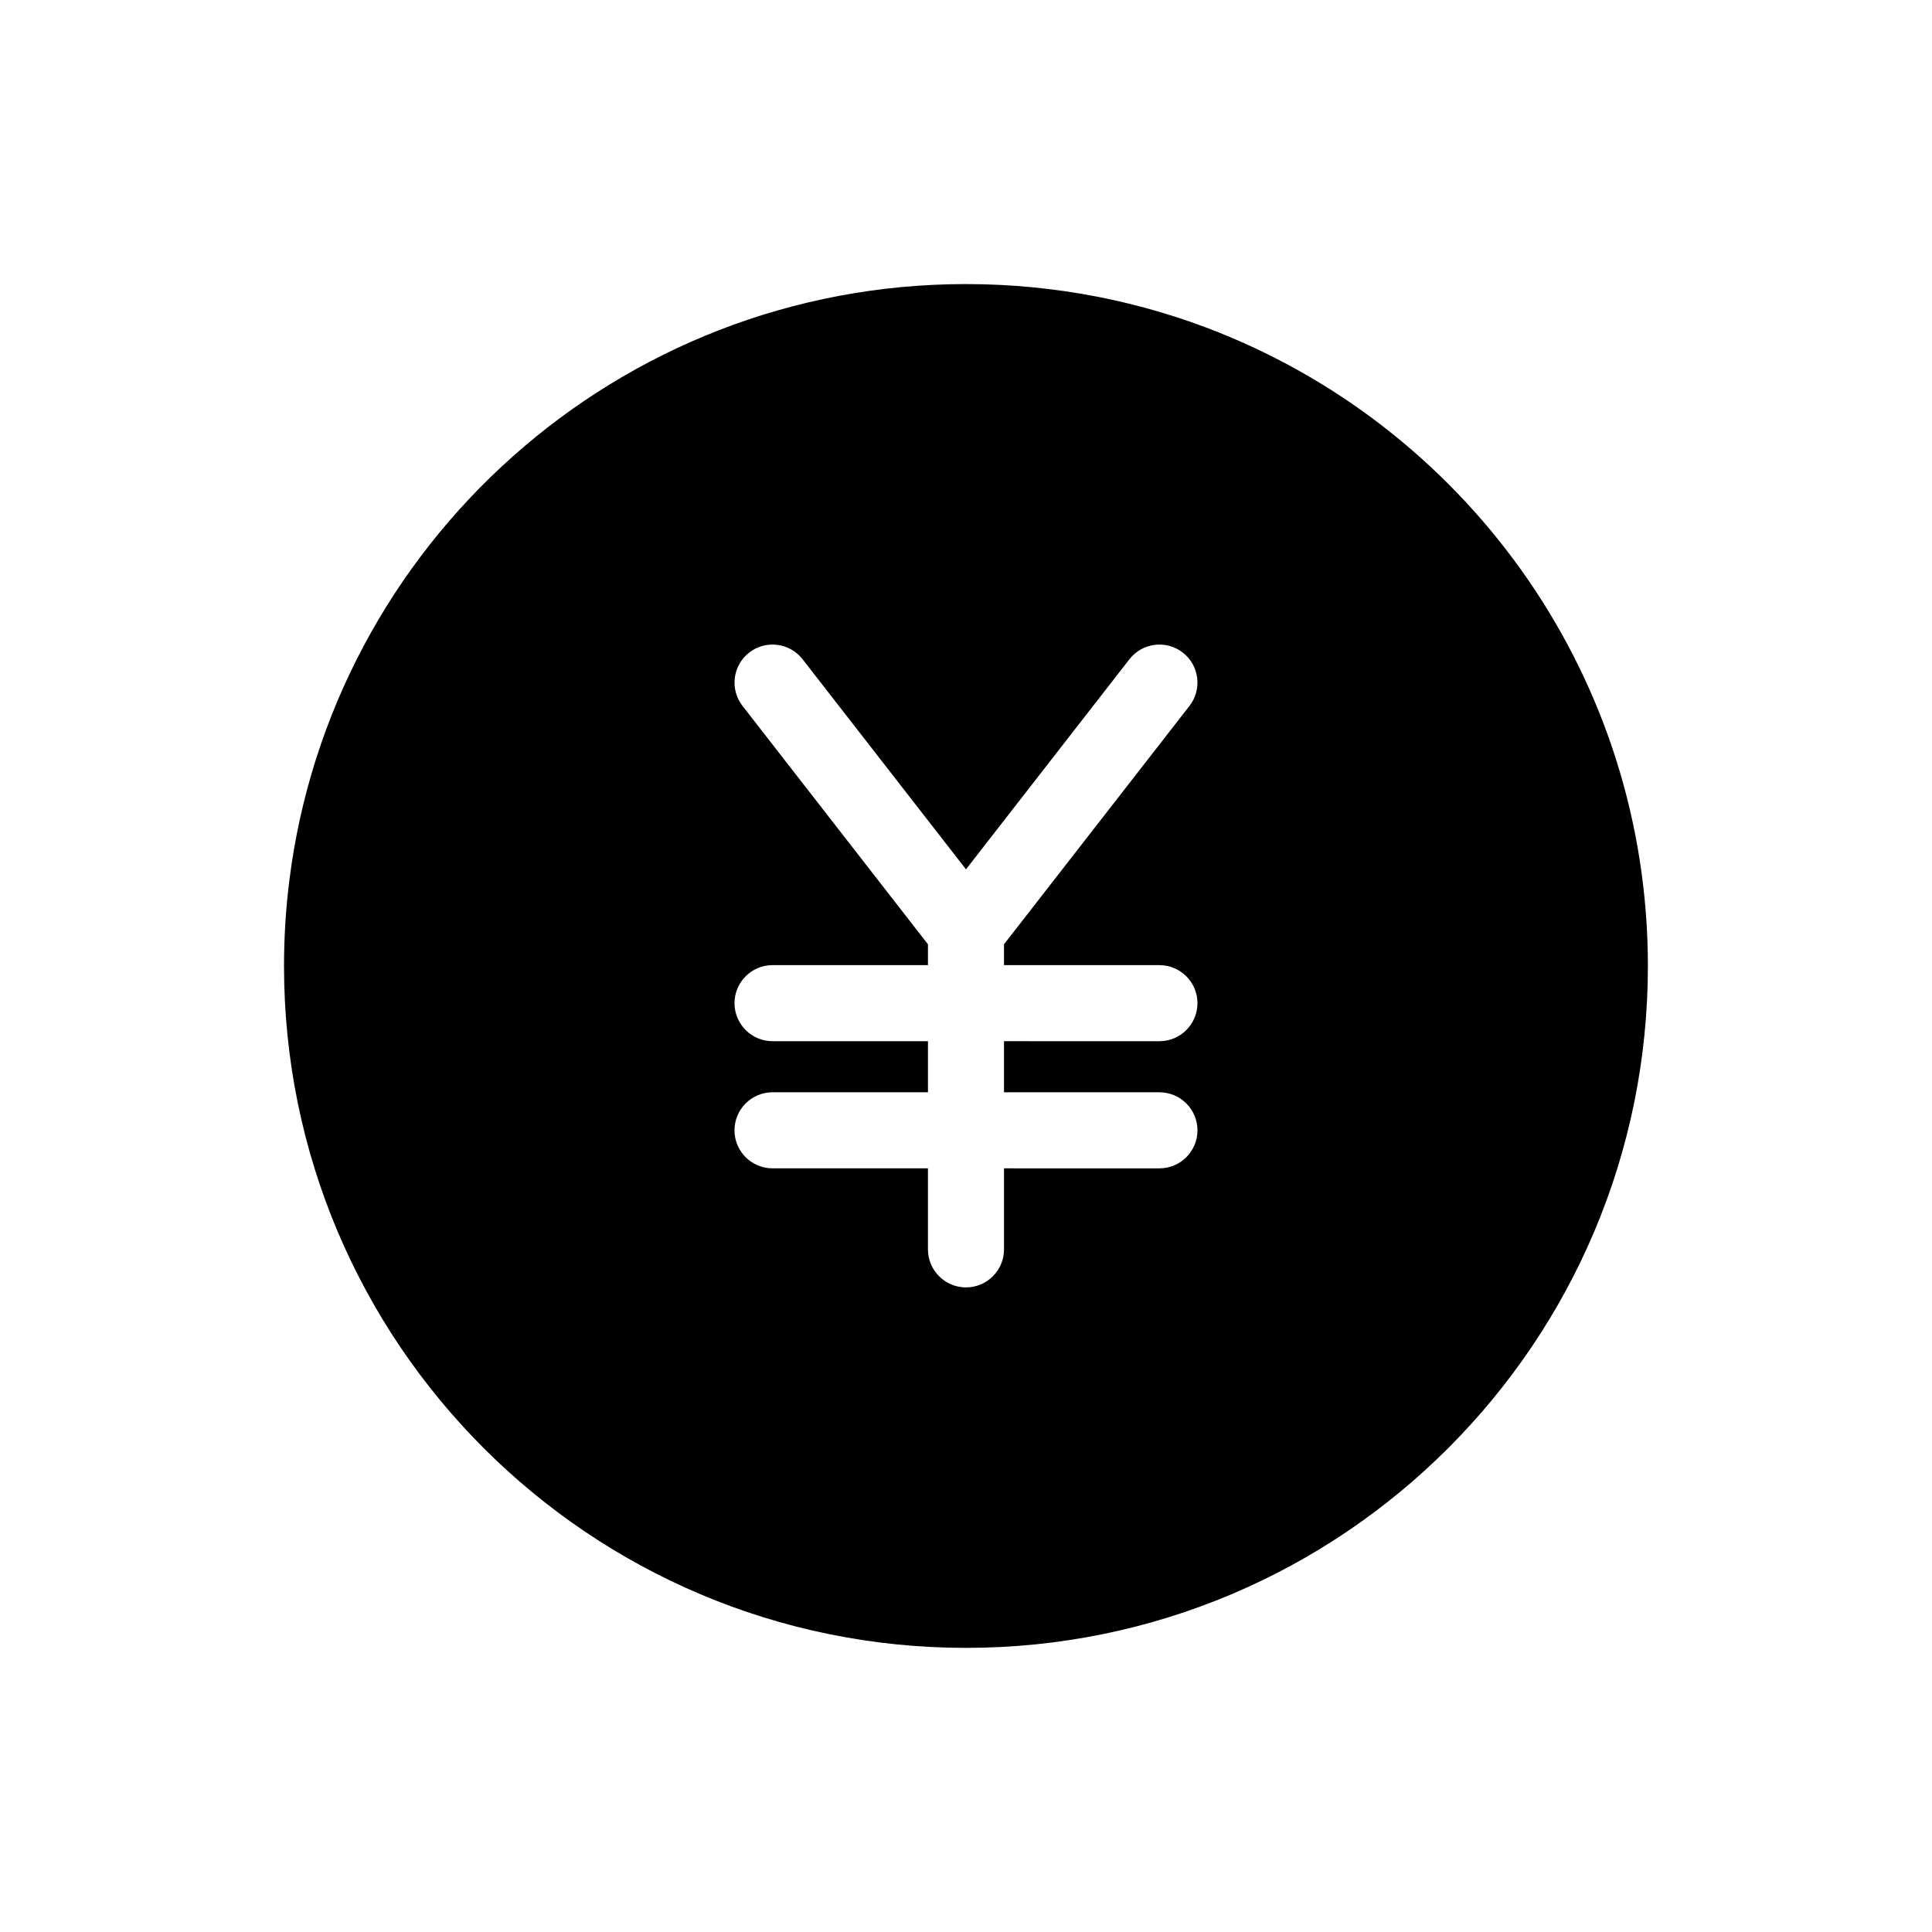
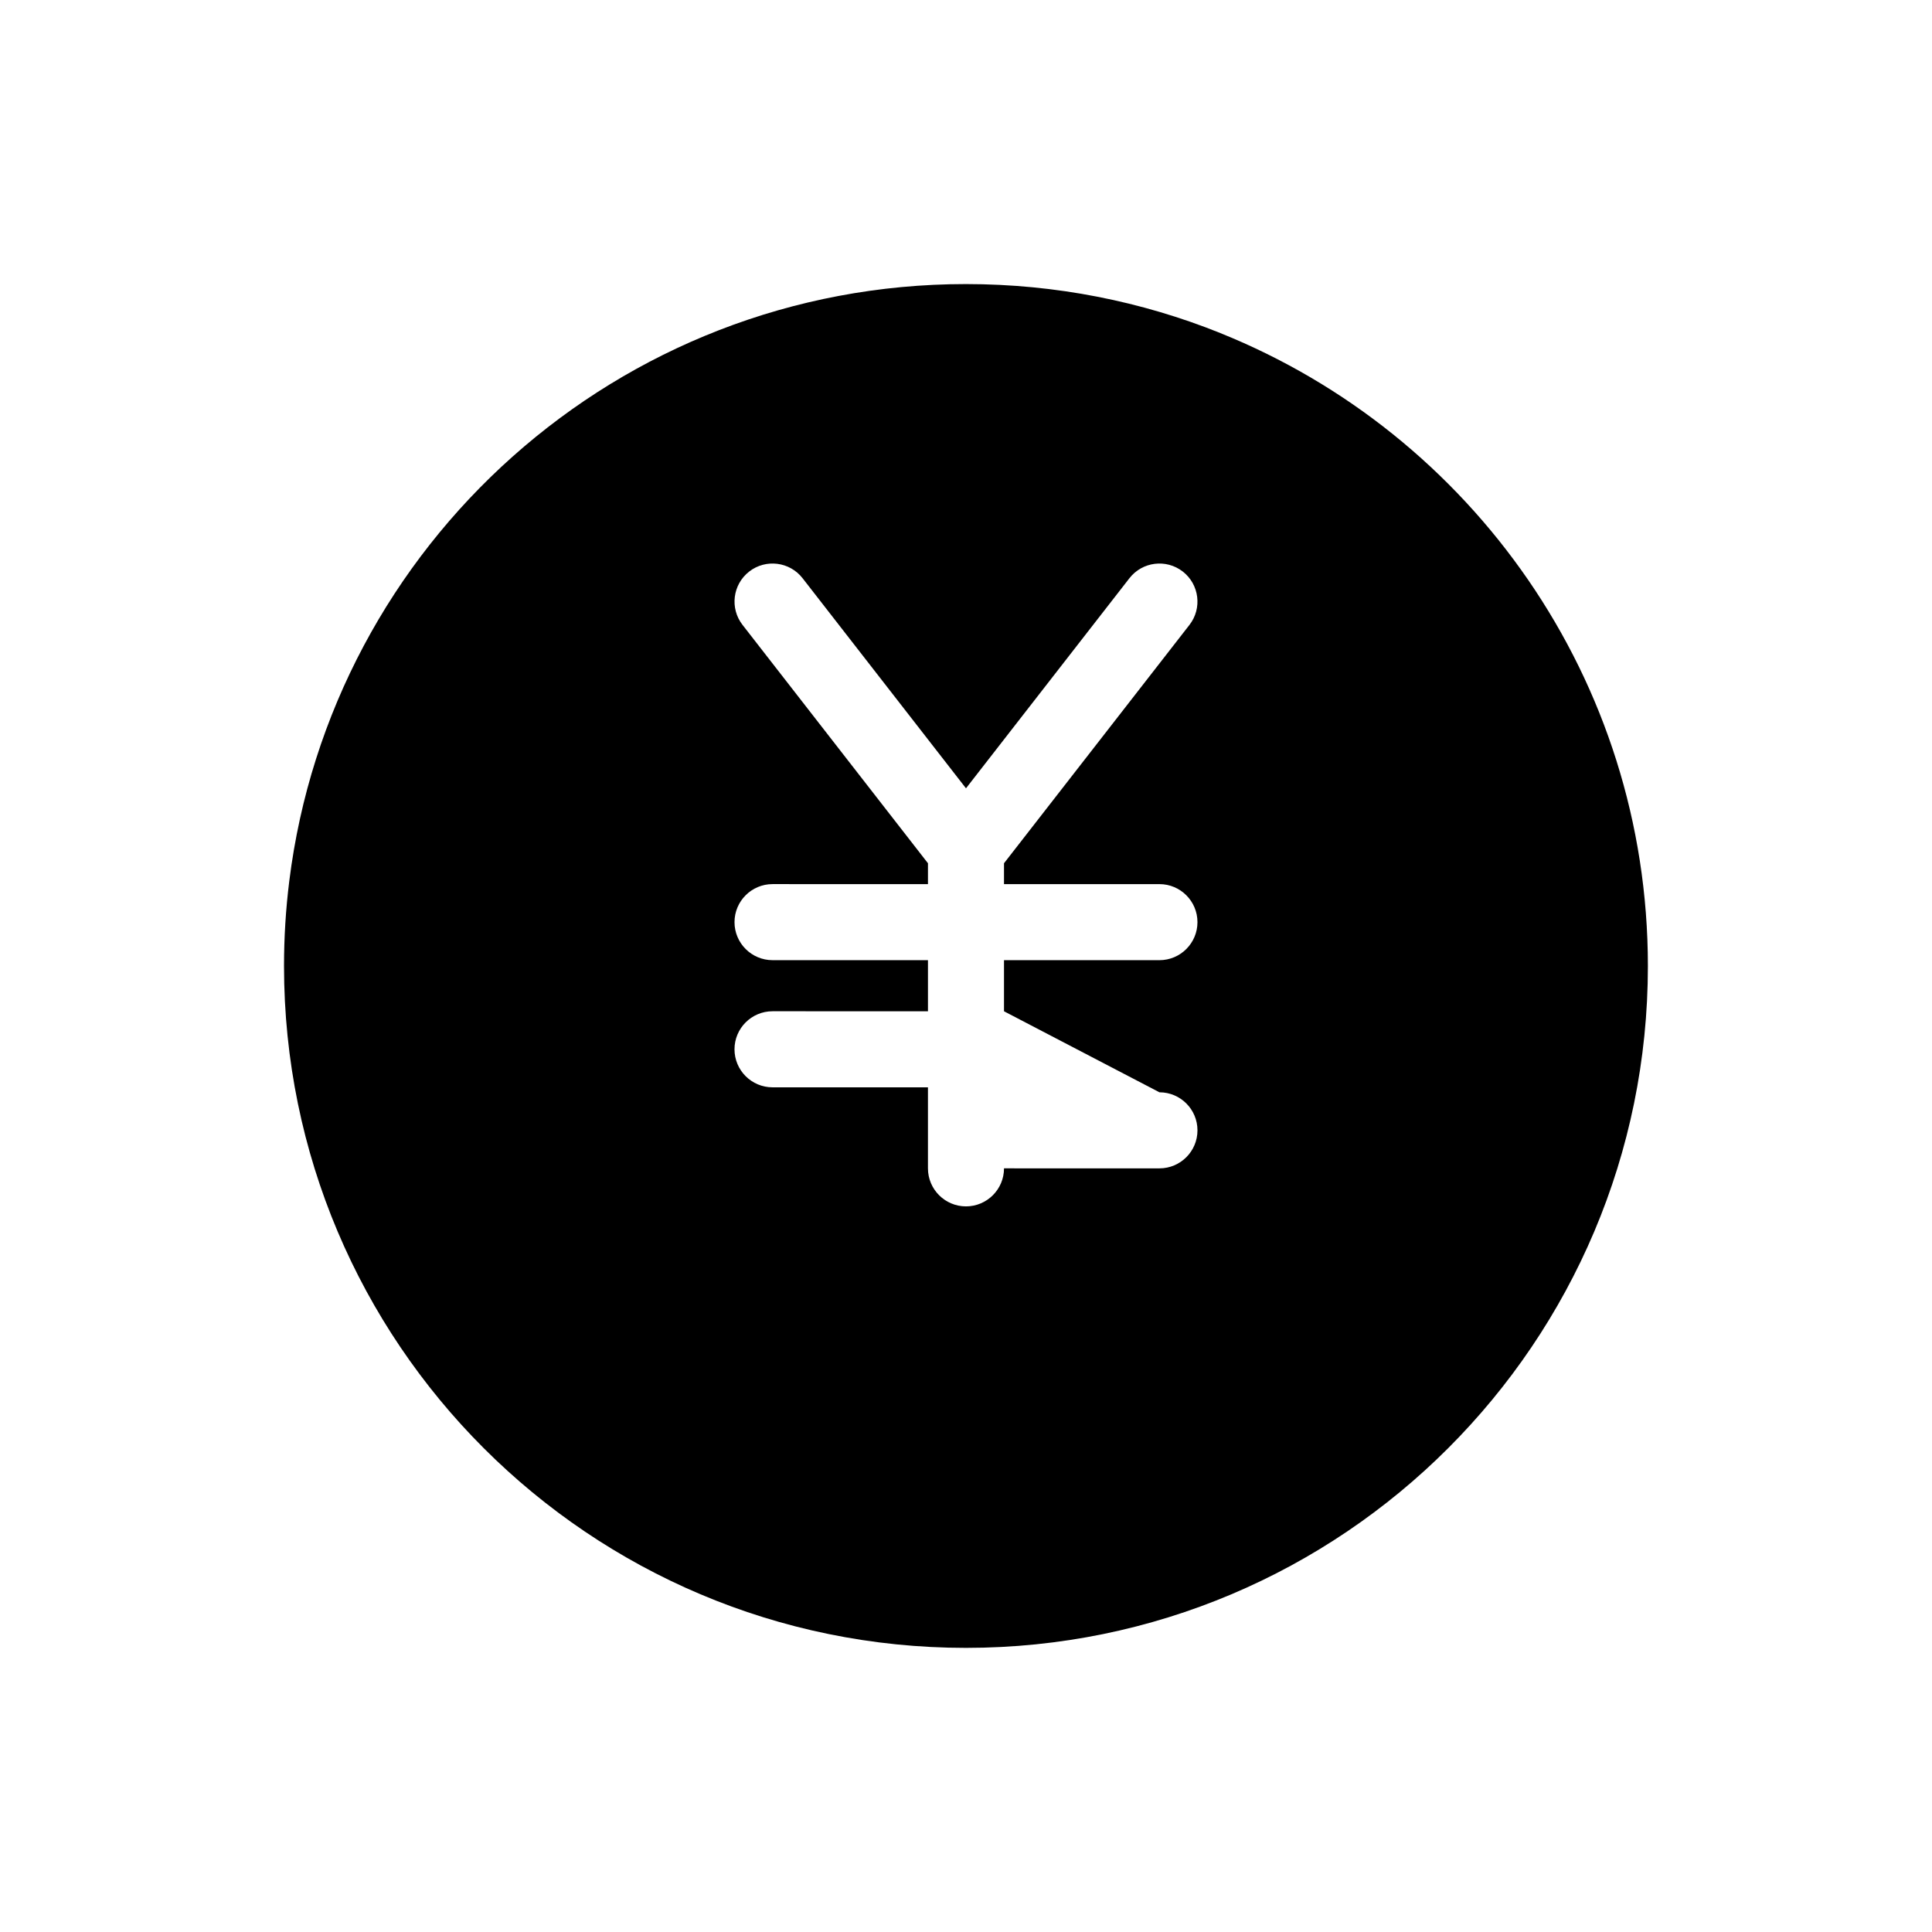
<svg xmlns="http://www.w3.org/2000/svg" fill="#000000" width="800px" height="800px" version="1.1" viewBox="144 144 512 512">
-   <path d="m467.42 232.27c-20.828-8.375-43.586-12.988-67.426-12.988-92.207 0-168.28 69.051-179.34 158.26-0.918 7.367-1.387 14.852-1.387 22.461 0 99.82 80.918 180.7 180.72 180.7 99.82 0 180.72-80.887 180.72-180.7 0-75.98-46.863-141.01-113.3-167.73zm-16.156 201.2c5.562 0 10.078 4.516 10.078 10.078s-4.516 10.078-10.078 10.078l-41.191-0.004v21.473c0 5.562-4.516 10.078-10.078 10.078s-10.078-4.516-10.078-10.078v-21.473h-41.188c-5.562 0-10.078-4.516-10.078-10.078s4.516-10.078 10.078-10.078l41.191 0.004v-13.543h-41.188c-5.562 0-10.078-4.516-10.078-10.078s4.516-10.078 10.078-10.078l41.188 0.004v-5.527l-49.141-63.172c-3.414-4.387-2.625-10.723 1.773-14.141 4.375-3.406 10.723-2.625 14.141 1.773l43.305 55.676 43.316-55.68c3.41-4.387 9.742-5.18 14.141-1.762 4.387 3.414 5.18 9.75 1.762 14.141l-49.145 63.164v5.527h41.191c5.562 0 10.078 4.516 10.078 10.078s-4.516 10.078-10.078 10.078l-41.191-0.004v13.543z" />
+   <path d="m467.42 232.27c-20.828-8.375-43.586-12.988-67.426-12.988-92.207 0-168.28 69.051-179.34 158.26-0.918 7.367-1.387 14.852-1.387 22.461 0 99.82 80.918 180.7 180.72 180.7 99.82 0 180.72-80.887 180.72-180.7 0-75.98-46.863-141.01-113.3-167.73zm-16.156 201.2c5.562 0 10.078 4.516 10.078 10.078s-4.516 10.078-10.078 10.078l-41.191-0.004c0 5.562-4.516 10.078-10.078 10.078s-10.078-4.516-10.078-10.078v-21.473h-41.188c-5.562 0-10.078-4.516-10.078-10.078s4.516-10.078 10.078-10.078l41.191 0.004v-13.543h-41.188c-5.562 0-10.078-4.516-10.078-10.078s4.516-10.078 10.078-10.078l41.188 0.004v-5.527l-49.141-63.172c-3.414-4.387-2.625-10.723 1.773-14.141 4.375-3.406 10.723-2.625 14.141 1.773l43.305 55.676 43.316-55.68c3.41-4.387 9.742-5.18 14.141-1.762 4.387 3.414 5.18 9.75 1.762 14.141l-49.145 63.164v5.527h41.191c5.562 0 10.078 4.516 10.078 10.078s-4.516 10.078-10.078 10.078l-41.191-0.004v13.543z" />
</svg>